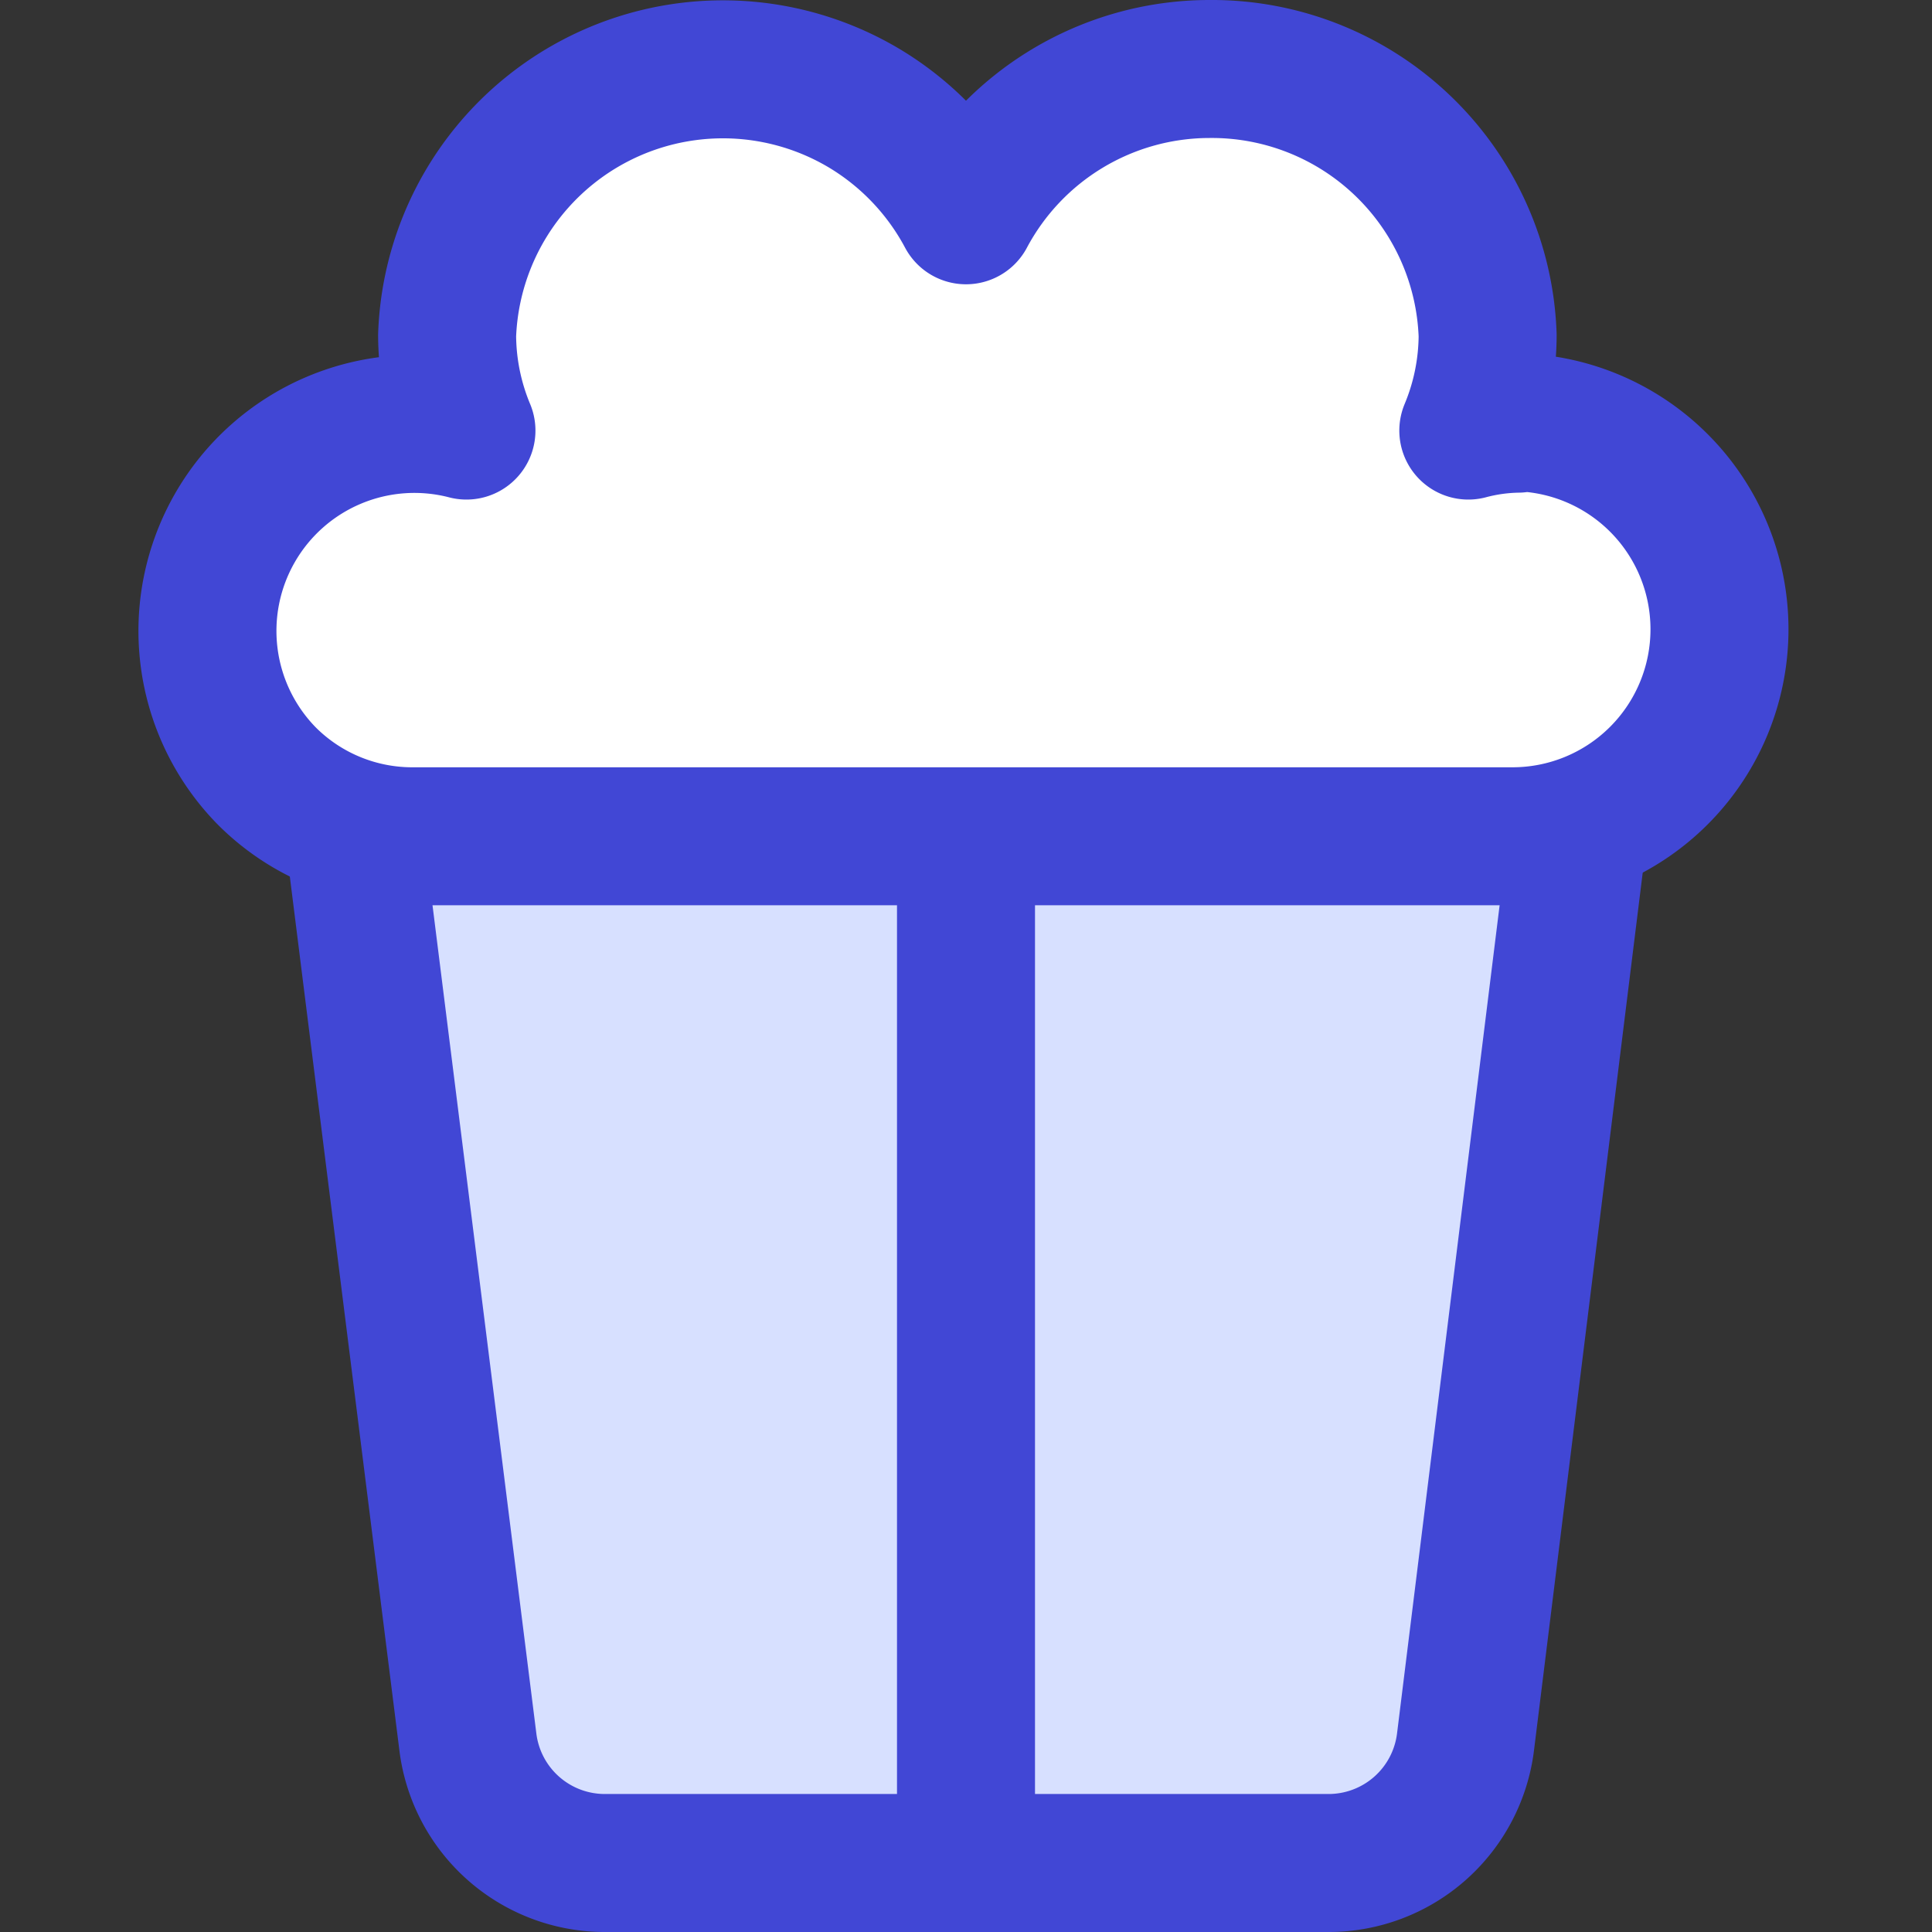
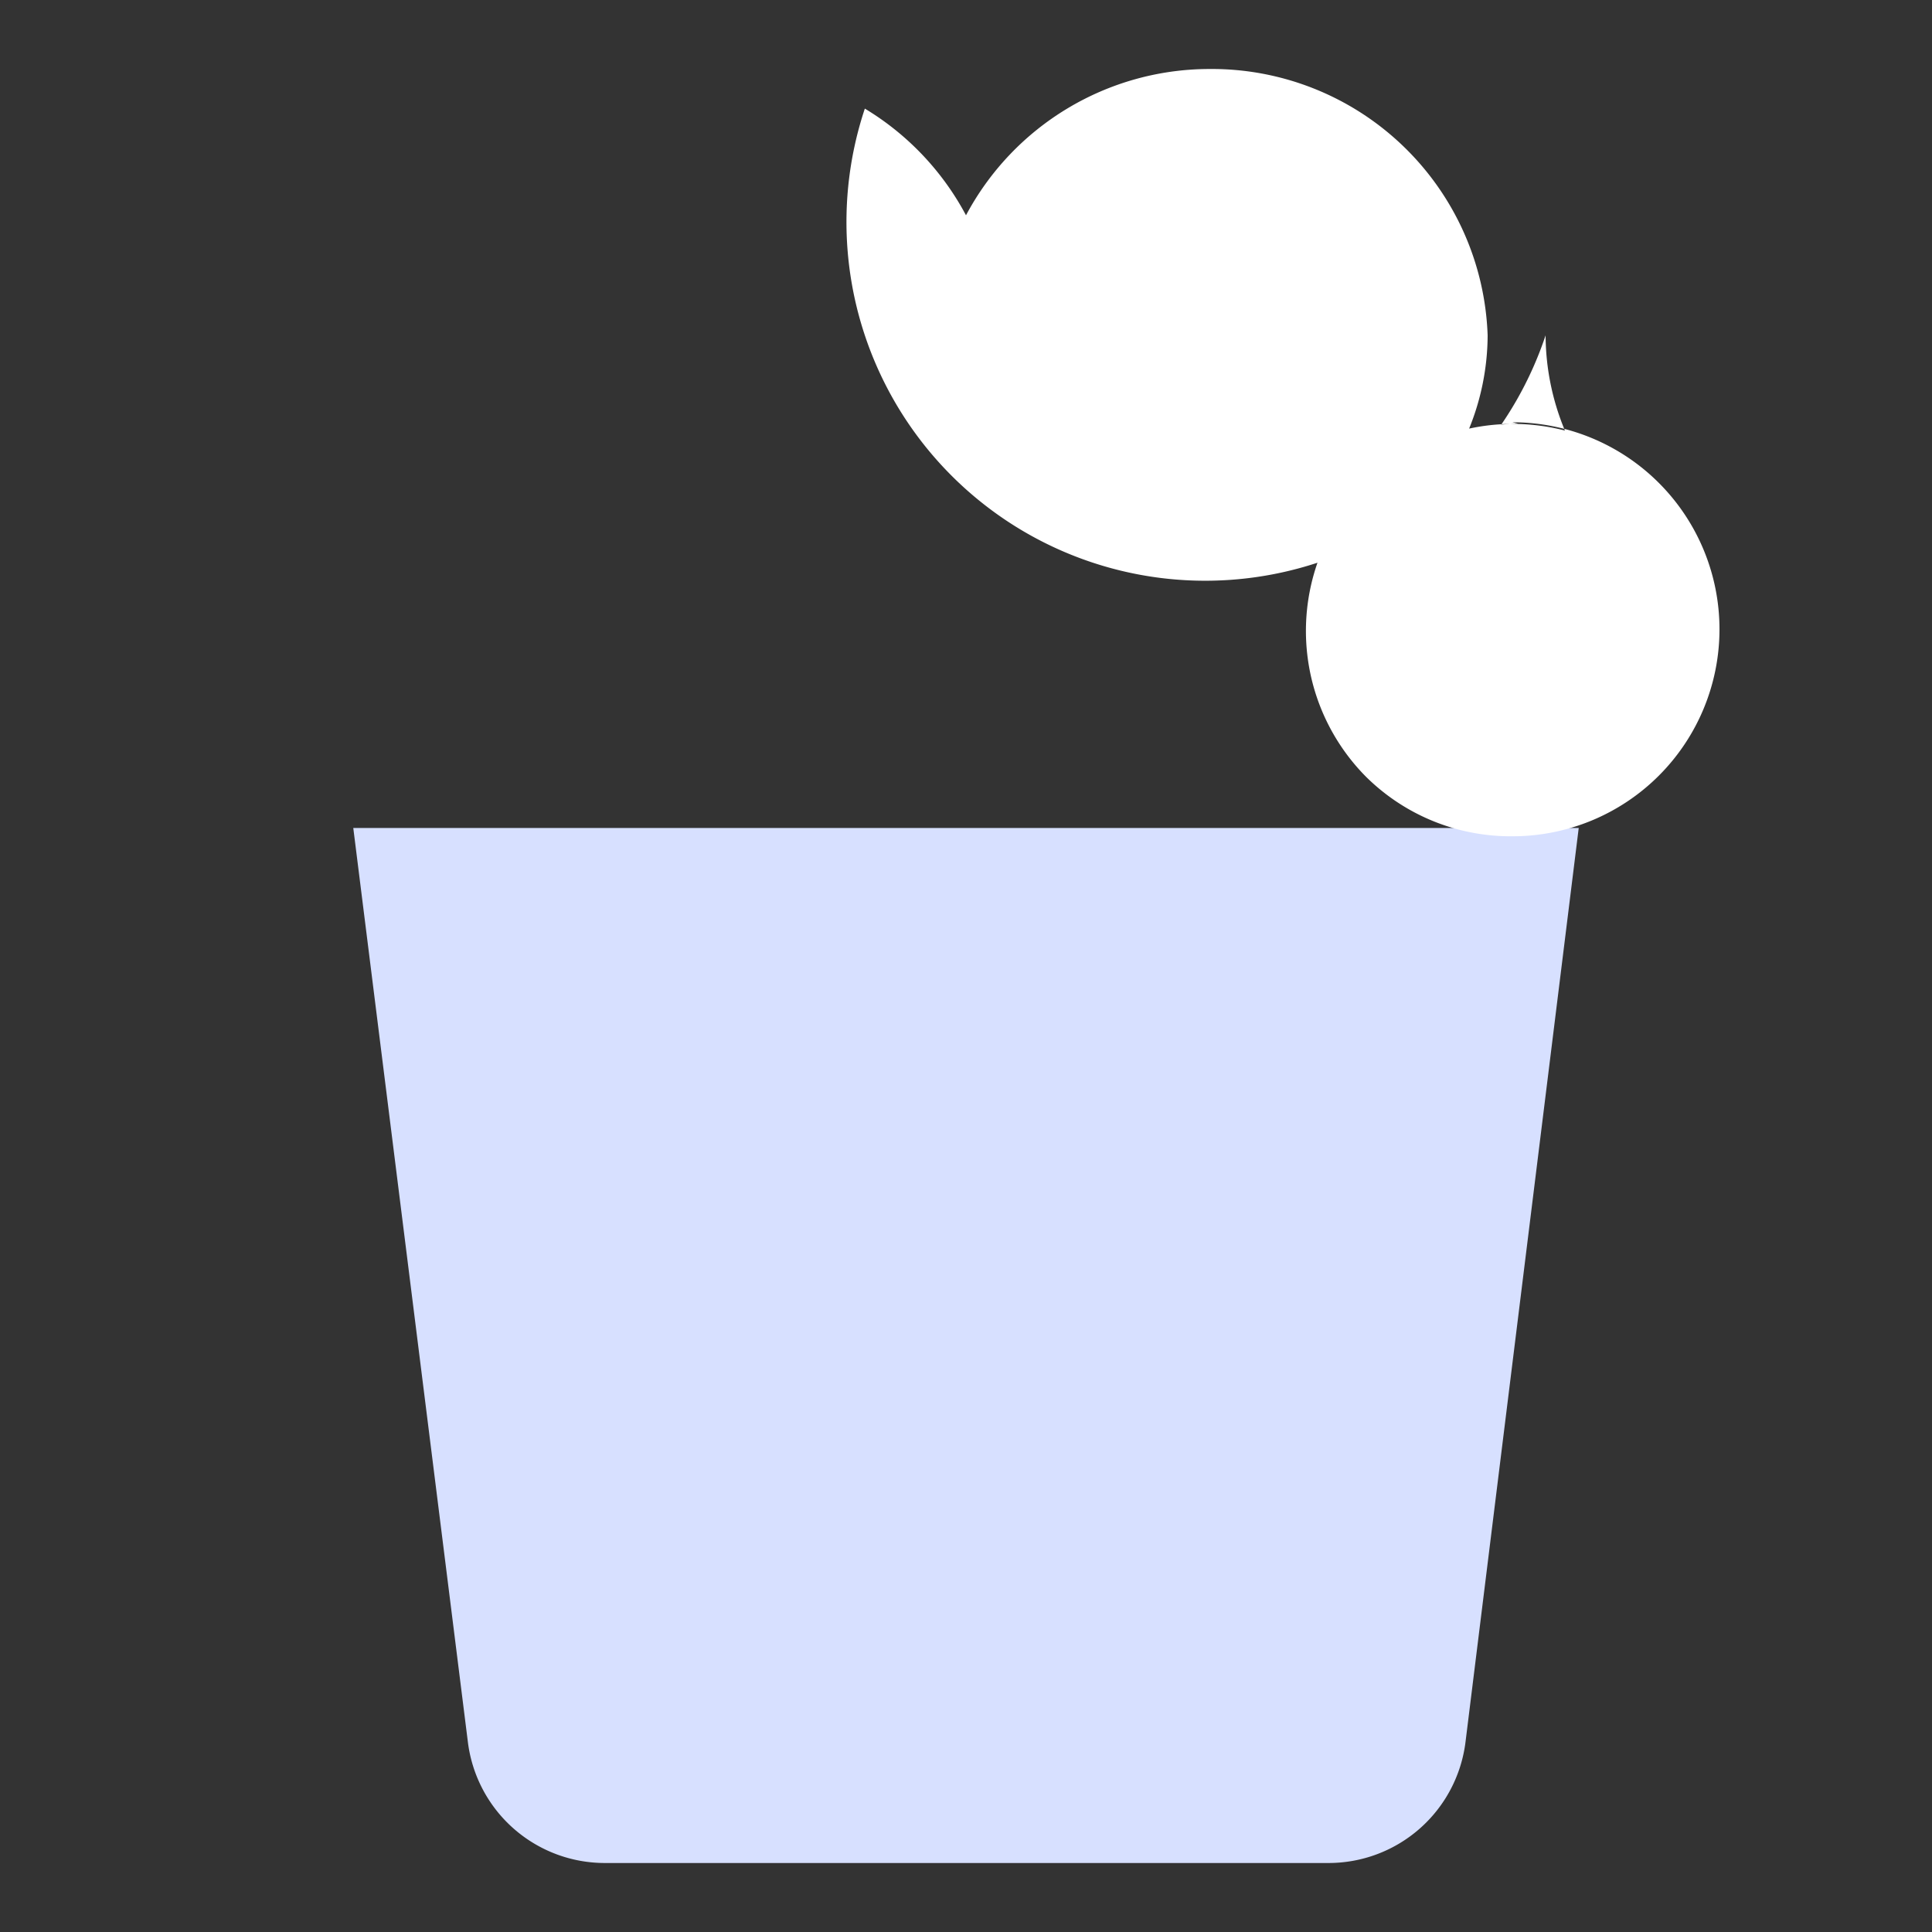
<svg xmlns="http://www.w3.org/2000/svg" fill="none" viewBox="0 0 14 14" id="Popcorn--Streamline-Core">
  <rect x="0" y="0" width="14" height="14" fill="#333333" stroke="none" />
  <desc>Popcorn Streamline Icon: https://streamlinehq.com</desc>
  <g id="popcorn--cook-corn-movie-snack-cooking-nutrition-bake-popcorn">
    <path id="Vector" fill="#d7e0ff" d="m2.56 6 0.83 6.62a1 1 0 0 0 1 0.88h5.23a1 1 0 0 0 1 -0.88L11.44 6" stroke-width="1" />
-     <path id="Vector_2" stroke="#4147d5" stroke-linecap="round" stroke-linejoin="round" d="m2.56 6 0.83 6.62a1 1 0 0 0 1 0.88h5.23a1 1 0 0 0 1 -0.88L11.44 6" stroke-width="1" />
-     <path id="Vector_3" fill="#ffffff" d="M10.64 3.12a1.49 1.49 0 0 1 0.36 -0.05l-0.04 -0.01a1.5 1.5 0 0 1 0 3H3a1.49 1.49 0 0 1 -1.06 -0.43 1.5 1.5 0 0 1 1.44 -2.51 1.81 1.81 0 0 1 -0.14 -0.69A2 2 0 0 1 6.267 0.787 2 2 0 0 1 7 1.56 2 2 0 0 1 8.76 0.5a2 2 0 0 1 2.02 1.93 1.81 1.81 0 0 1 -0.14 0.69Z" stroke-width="1" />
-     <path id="Vector 2503" stroke="#4147d5" d="M7 6v7.5" stroke-width="1" />
-     <path id="Vector_4" stroke="#4147d5" stroke-linecap="round" stroke-linejoin="round" d="M10.64 3.12a1.49 1.49 0 0 1 0.36 -0.05l-0.04 -0.01a1.5 1.5 0 0 1 0 3H3a1.49 1.49 0 0 1 -1.06 -0.43 1.5 1.5 0 0 1 1.44 -2.51 1.81 1.81 0 0 1 -0.14 -0.69A2 2 0 0 1 6.267 0.787 2 2 0 0 1 7 1.56 2 2 0 0 1 8.76 0.5a2 2 0 0 1 2.02 1.93 1.81 1.81 0 0 1 -0.14 0.69Z" stroke-width="1" />
+     <path id="Vector_3" fill="#ffffff" d="M10.64 3.12a1.49 1.49 0 0 1 0.36 -0.05l-0.04 -0.01a1.5 1.5 0 0 1 0 3a1.49 1.49 0 0 1 -1.06 -0.43 1.5 1.5 0 0 1 1.44 -2.51 1.81 1.81 0 0 1 -0.14 -0.69A2 2 0 0 1 6.267 0.787 2 2 0 0 1 7 1.56 2 2 0 0 1 8.76 0.5a2 2 0 0 1 2.02 1.93 1.81 1.81 0 0 1 -0.14 0.69Z" stroke-width="1" />
  </g>
</svg>